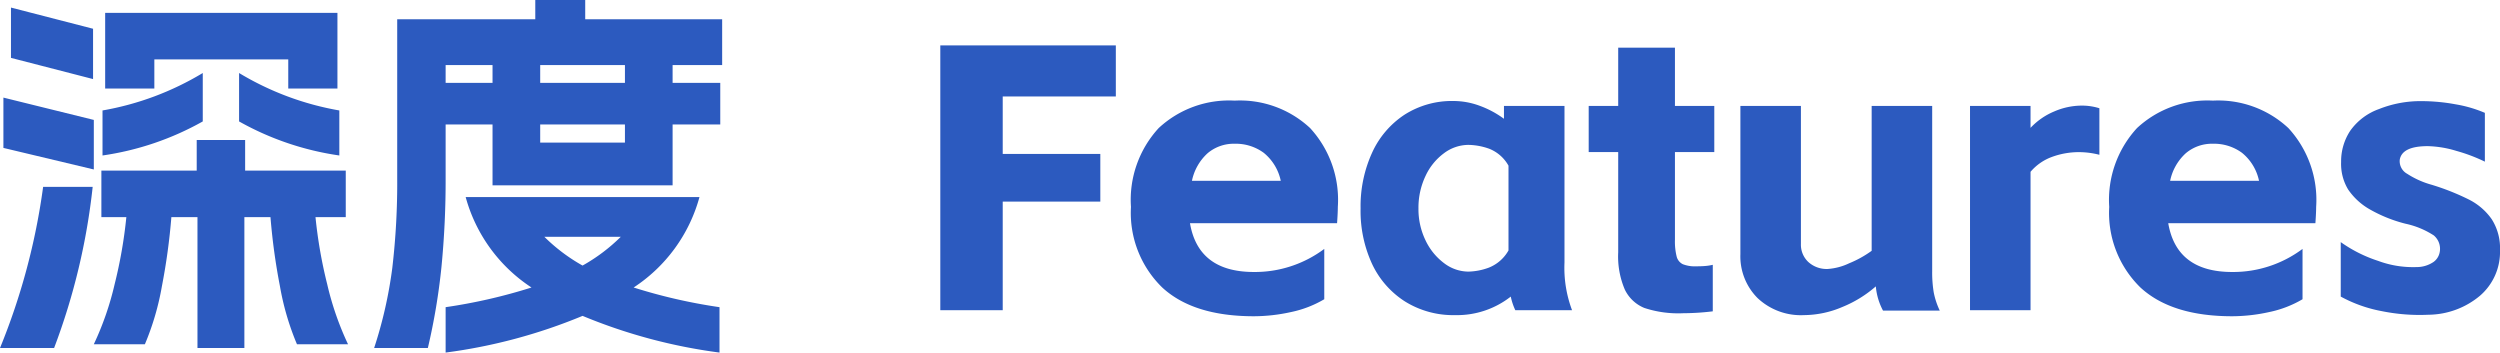
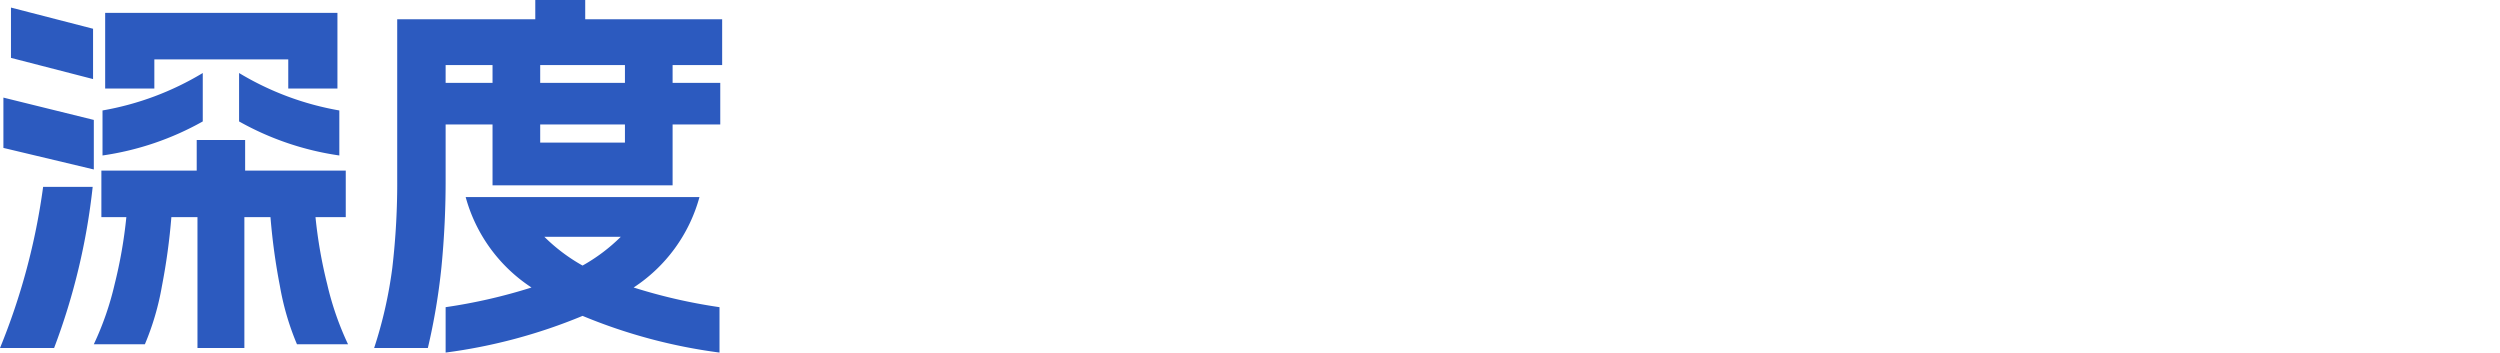
<svg xmlns="http://www.w3.org/2000/svg" width="198.26" height="27.96" viewBox="0 0 198.26 27.96">
  <g id="组_4727" data-name="组 4727" transform="translate(-1376.23 -121.4)">
    <path id="路径_3939" data-name="路径 3939" d="M9.57-23.58H27.99v6h-3.9v-2.31H13.47v2.31H9.57ZM1.23,3A52.146,52.146,0,0,0,4.65-9.78H8.58A51.667,51.667,0,0,1,5.52,3ZM1.5-16.86l7.17,1.77v3.93L1.5-12.87ZM2.1-24l6.51,1.68v3.99L2.1-20.01ZM8.67,2.7a23.606,23.606,0,0,0,1.65-4.755,37.067,37.067,0,0,0,.93-5.325H9.27v-3.69h7.56V-13.5h3.84v2.43h7.98v3.69h-2.4a37.066,37.066,0,0,0,.93,5.325A23.606,23.606,0,0,0,28.83,2.7H24.78a21.138,21.138,0,0,1-1.35-4.605,49.5,49.5,0,0,1-.75-5.475H20.61V3H16.89V-7.38H14.82a49.5,49.5,0,0,1-.75,5.475A21.138,21.138,0,0,1,12.72,2.7Zm.69-18.54a23.012,23.012,0,0,0,7.95-2.97v3.84a22.819,22.819,0,0,1-7.95,2.7Zm10.83-2.97a23.011,23.011,0,0,0,7.95,2.97v3.57a22.818,22.818,0,0,1-7.95-2.7ZM58.29,3.36A42.707,42.707,0,0,1,47.43.45,42.707,42.707,0,0,1,36.57,3.36V-.24A42.986,42.986,0,0,0,43.38-1.8a12.5,12.5,0,0,1-5.22-7.17H56.7A12.5,12.5,0,0,1,51.48-1.8,42.986,42.986,0,0,0,58.29-.24ZM30.9,3a34.548,34.548,0,0,0,1.44-6.345,58.049,58.049,0,0,0,.39-7.155V-23.07H43.68V-24.6h3.96v1.53H58.5v3.63H54.57v1.41h3.78v3.3H54.57V-9.9H40.29v-4.83H36.57v4.23a70.292,70.292,0,0,1-.33,7.065A49.952,49.952,0,0,1,35.16,3Zm9.39-21.03v-1.41H36.57v1.41Zm10.5,4.74v-1.44H44.07v1.44Zm0-4.74v-1.41H44.07v1.41ZM44.4-5.82a14.084,14.084,0,0,0,3.03,2.28,14.084,14.084,0,0,0,3.03-2.28Z" transform="translate(1375 146)" fill="#2c5abf" />
-     <path id="路径_3938" data-name="路径 3938" d="M1.8-21H15.72v4.05H6.75v4.56h7.74v3.78H6.75V0H1.8ZM32.25-.87A8.642,8.642,0,0,1,29.6.15,13.735,13.735,0,0,1,26.67.48Q21.87.48,19.4-1.8A8.254,8.254,0,0,1,16.92-8.19a8.4,8.4,0,0,1,2.2-6.255A8.192,8.192,0,0,1,25.14-16.62a8.151,8.151,0,0,1,5.985,2.175,8.4,8.4,0,0,1,2.2,6.255q0,.45-.06,1.29H21.6q.66,3.87,5.07,3.87a9.194,9.194,0,0,0,5.58-1.83ZM28.8-10.26a3.876,3.876,0,0,0-1.35-2.22,3.74,3.74,0,0,0-2.31-.72A3.206,3.206,0,0,0,23-12.45a4.062,4.062,0,0,0-1.245,2.19ZM42.63.39A7.237,7.237,0,0,1,38.655-.69a7.114,7.114,0,0,1-2.61-2.97,10.012,10.012,0,0,1-.915-4.41,10.234,10.234,0,0,1,.915-4.425,7.132,7.132,0,0,1,2.58-3.015,6.979,6.979,0,0,1,3.885-1.08,6,6,0,0,1,2.055.375A7.683,7.683,0,0,1,46.5-15.18V-16.2h4.8V-3.78A9.556,9.556,0,0,0,51.9,0H47.4a4.855,4.855,0,0,1-.36-1.08A6.9,6.9,0,0,1,42.63.39ZM39.72-8.07a5.68,5.68,0,0,0,.555,2.52,4.833,4.833,0,0,0,1.47,1.815,3.207,3.207,0,0,0,1.935.675,4.964,4.964,0,0,0,1.62-.315A3.1,3.1,0,0,0,46.86-4.74v-6.72a3.024,3.024,0,0,0-1.545-1.35,5.122,5.122,0,0,0-1.635-.3,3.253,3.253,0,0,0-1.935.66,4.682,4.682,0,0,0-1.47,1.815A5.845,5.845,0,0,0,39.72-8.07ZM55.56-16.2v-4.62h4.5v4.62h3.12v3.66H60.06v6.96a4.88,4.88,0,0,0,.135,1.32.923.923,0,0,0,.495.615,2.612,2.612,0,0,0,1.05.165q.45,0,.765-.03a3.789,3.789,0,0,0,.555-.09V.09a19.88,19.88,0,0,1-2.34.15,8.576,8.576,0,0,1-3.09-.42,2.959,2.959,0,0,1-1.545-1.455A6.679,6.679,0,0,1,55.56-4.59v-7.95H53.22V-16.2ZM76.56.03a4.967,4.967,0,0,1-.57-1.92A9.372,9.372,0,0,1,73.335-.255,7.863,7.863,0,0,1,70.29.39,5,5,0,0,1,66.615-.96,4.682,4.682,0,0,1,65.25-4.44V-16.2h4.8V-5.25a1.877,1.877,0,0,0,.585,1.425,2.152,2.152,0,0,0,1.545.555,4.688,4.688,0,0,0,1.695-.45,8.464,8.464,0,0,0,1.785-.99V-16.2h4.8V-3.09a9.725,9.725,0,0,0,.12,1.665A6.023,6.023,0,0,0,81.06.03ZM88.26-16.2v1.74a5.41,5.41,0,0,1,1.875-1.3,5.53,5.53,0,0,1,2.175-.465,4.624,4.624,0,0,1,1.41.21v3.69a6.564,6.564,0,0,0-1.59-.21,6.21,6.21,0,0,0-2.16.375,4.035,4.035,0,0,0-1.71,1.185V0h-4.8V-16.2ZM109.83-.87A8.642,8.642,0,0,1,107.175.15a13.735,13.735,0,0,1-2.925.33q-4.8,0-7.275-2.28A8.254,8.254,0,0,1,94.5-8.19a8.4,8.4,0,0,1,2.205-6.255,8.192,8.192,0,0,1,6.015-2.175,8.151,8.151,0,0,1,5.985,2.175A8.4,8.4,0,0,1,110.91-8.19q0,.45-.06,1.29H99.18q.66,3.87,5.07,3.87a9.194,9.194,0,0,0,5.58-1.83Zm-3.45-9.39a3.876,3.876,0,0,0-1.35-2.22,3.74,3.74,0,0,0-2.31-.72,3.206,3.206,0,0,0-2.145.75,4.062,4.062,0,0,0-1.245,2.19ZM119.82.36a15.059,15.059,0,0,1-3.705-.285A10.943,10.943,0,0,1,112.86-1.08V-5.4a10.9,10.9,0,0,0,2.955,1.485,7.937,7.937,0,0,0,3.045.495,2.373,2.373,0,0,0,1.35-.4,1.213,1.213,0,0,0,.48-.7,1.388,1.388,0,0,0-.45-1.41,6.7,6.7,0,0,0-2.25-.93,11.271,11.271,0,0,1-2.91-1.185,5.159,5.159,0,0,1-1.635-1.53,3.923,3.923,0,0,1-.555-2.175,4.4,4.4,0,0,1,.72-2.475,4.746,4.746,0,0,1,2.28-1.725,8.888,8.888,0,0,1,3.36-.63,15,15,0,0,1,2.73.255,10.146,10.146,0,0,1,2.31.675v3.87a13.3,13.3,0,0,0-2.265-.855,8.379,8.379,0,0,0-2.265-.375q-2.04,0-2.22,1.08a1.14,1.14,0,0,0,.585,1.11,6.935,6.935,0,0,0,1.935.87,18.9,18.9,0,0,1,2.955,1.17,4.878,4.878,0,0,1,1.815,1.56,4.251,4.251,0,0,1,.66,2.46,4.585,4.585,0,0,1-1.59,3.615A6.454,6.454,0,0,1,119.82.36Z" transform="translate(1449 146)" fill="#2c5abf" />
  </g>
</svg>